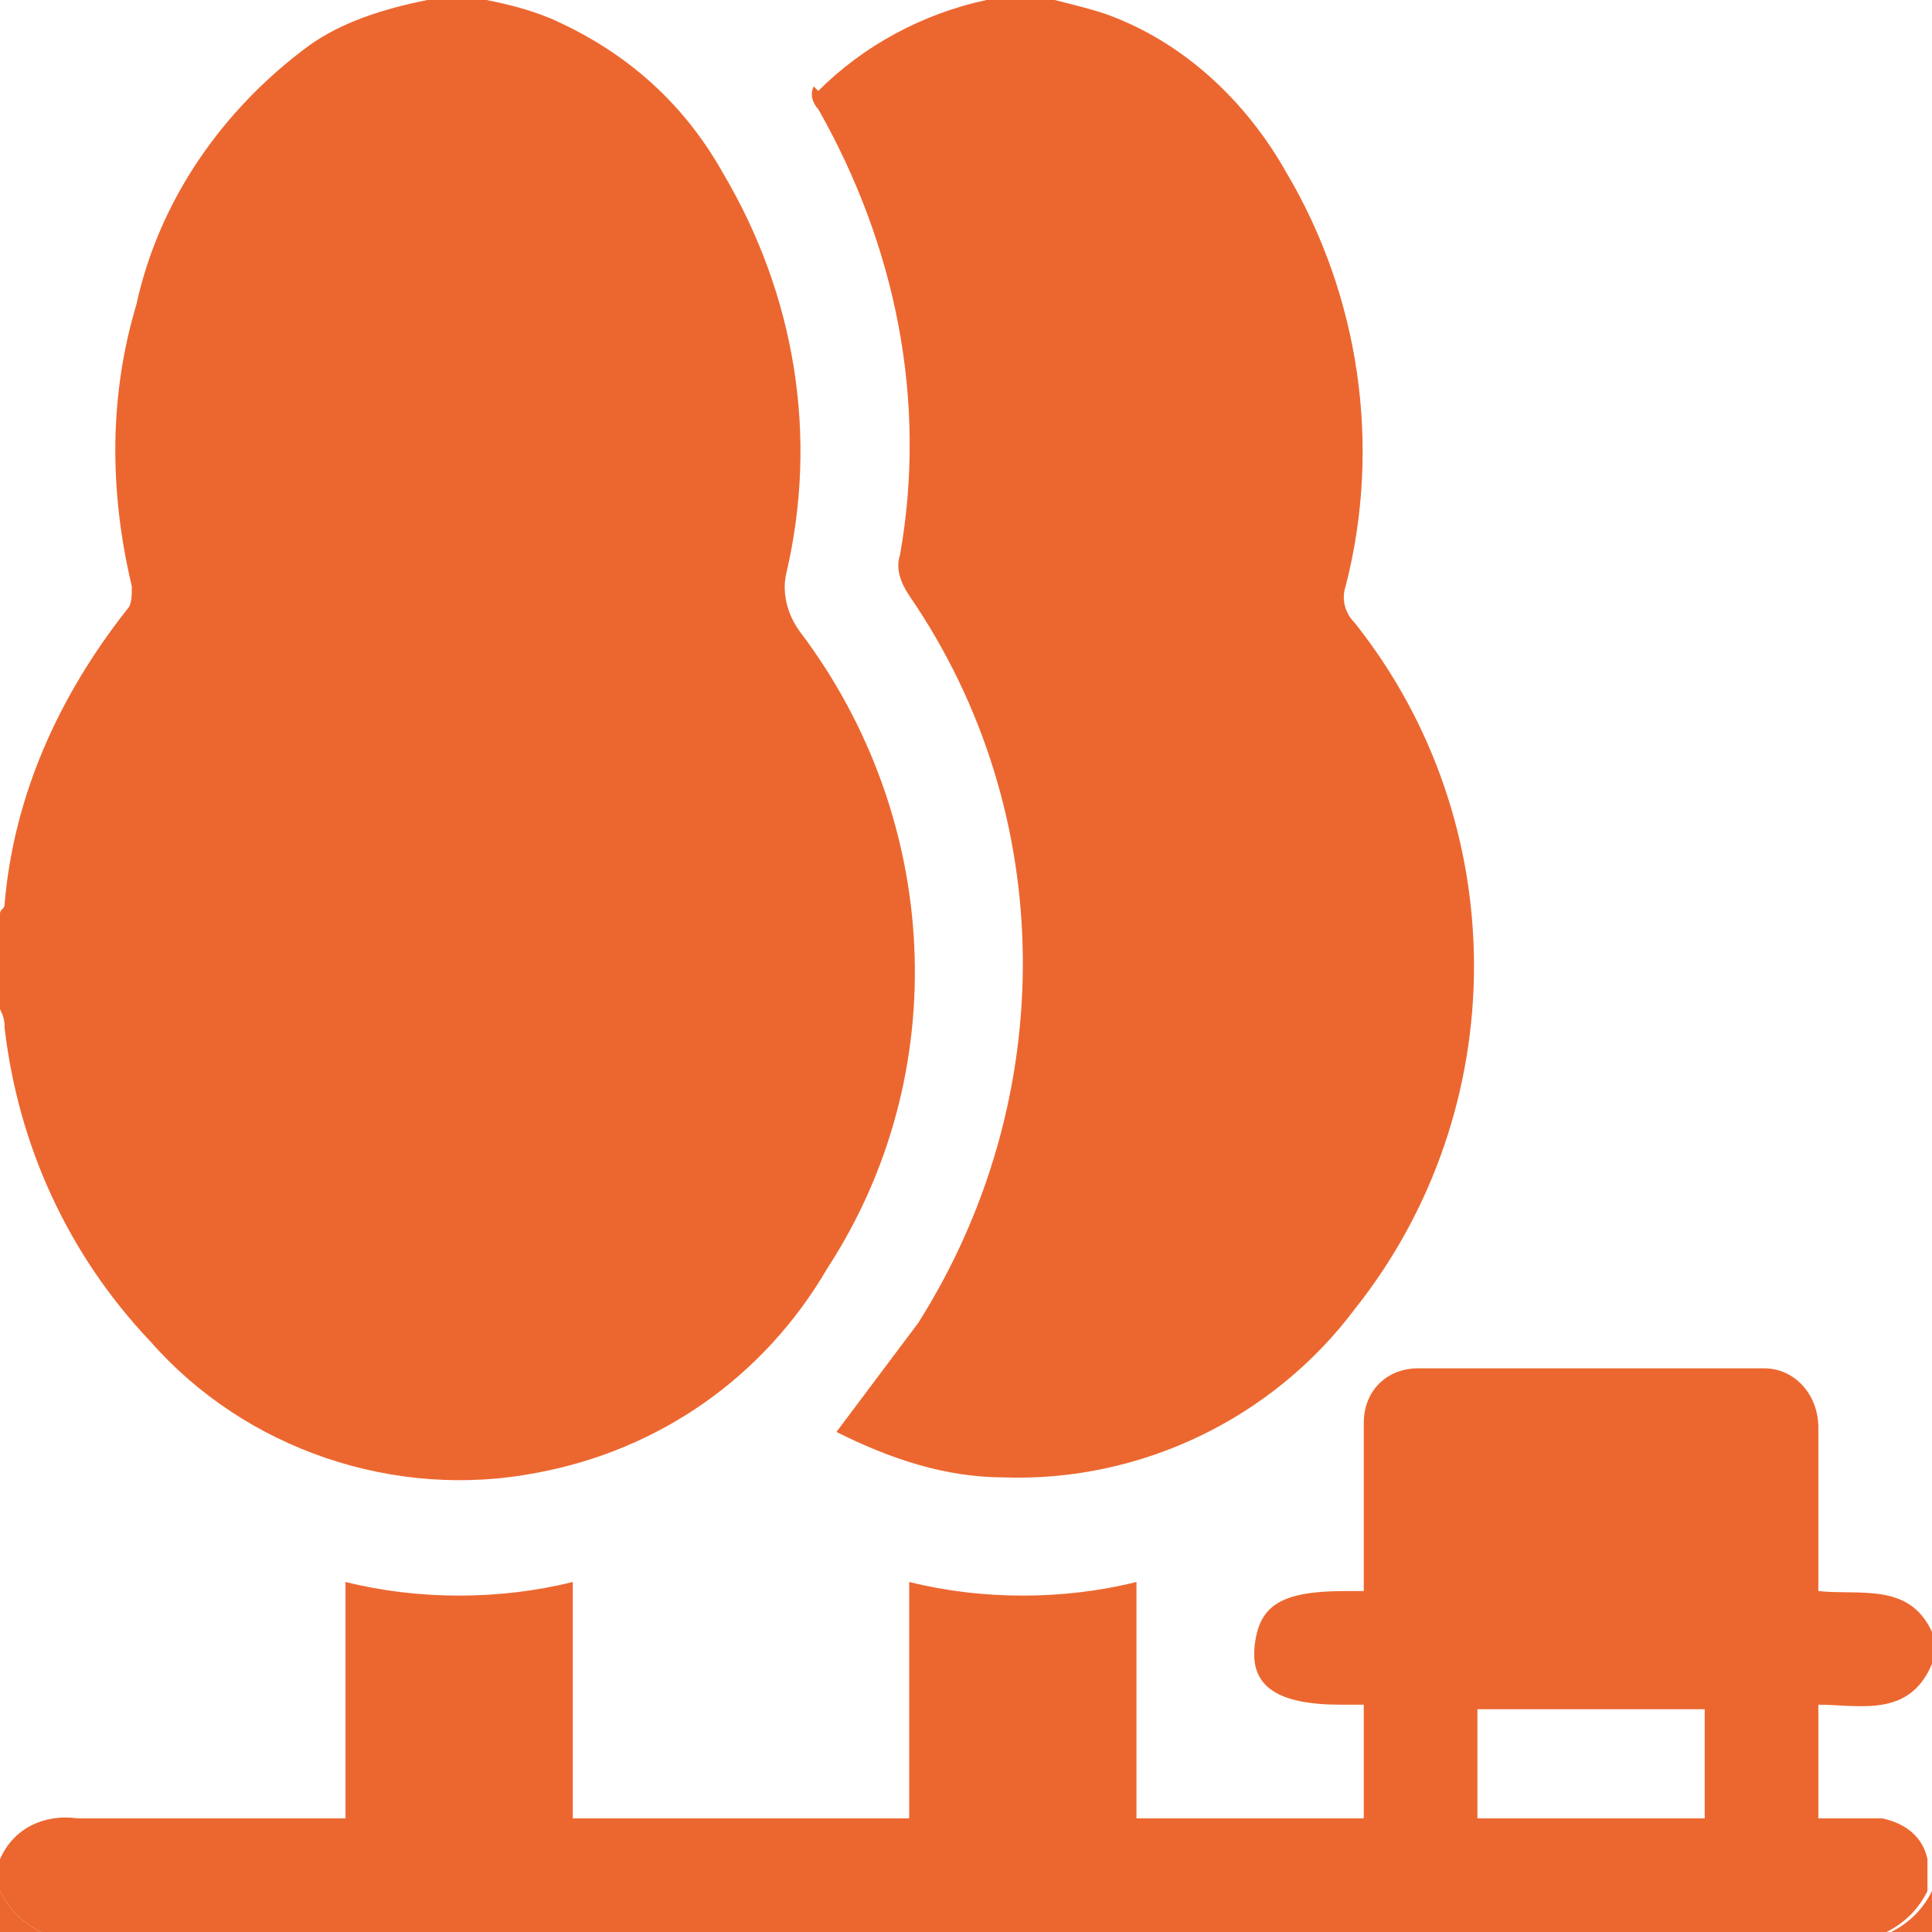
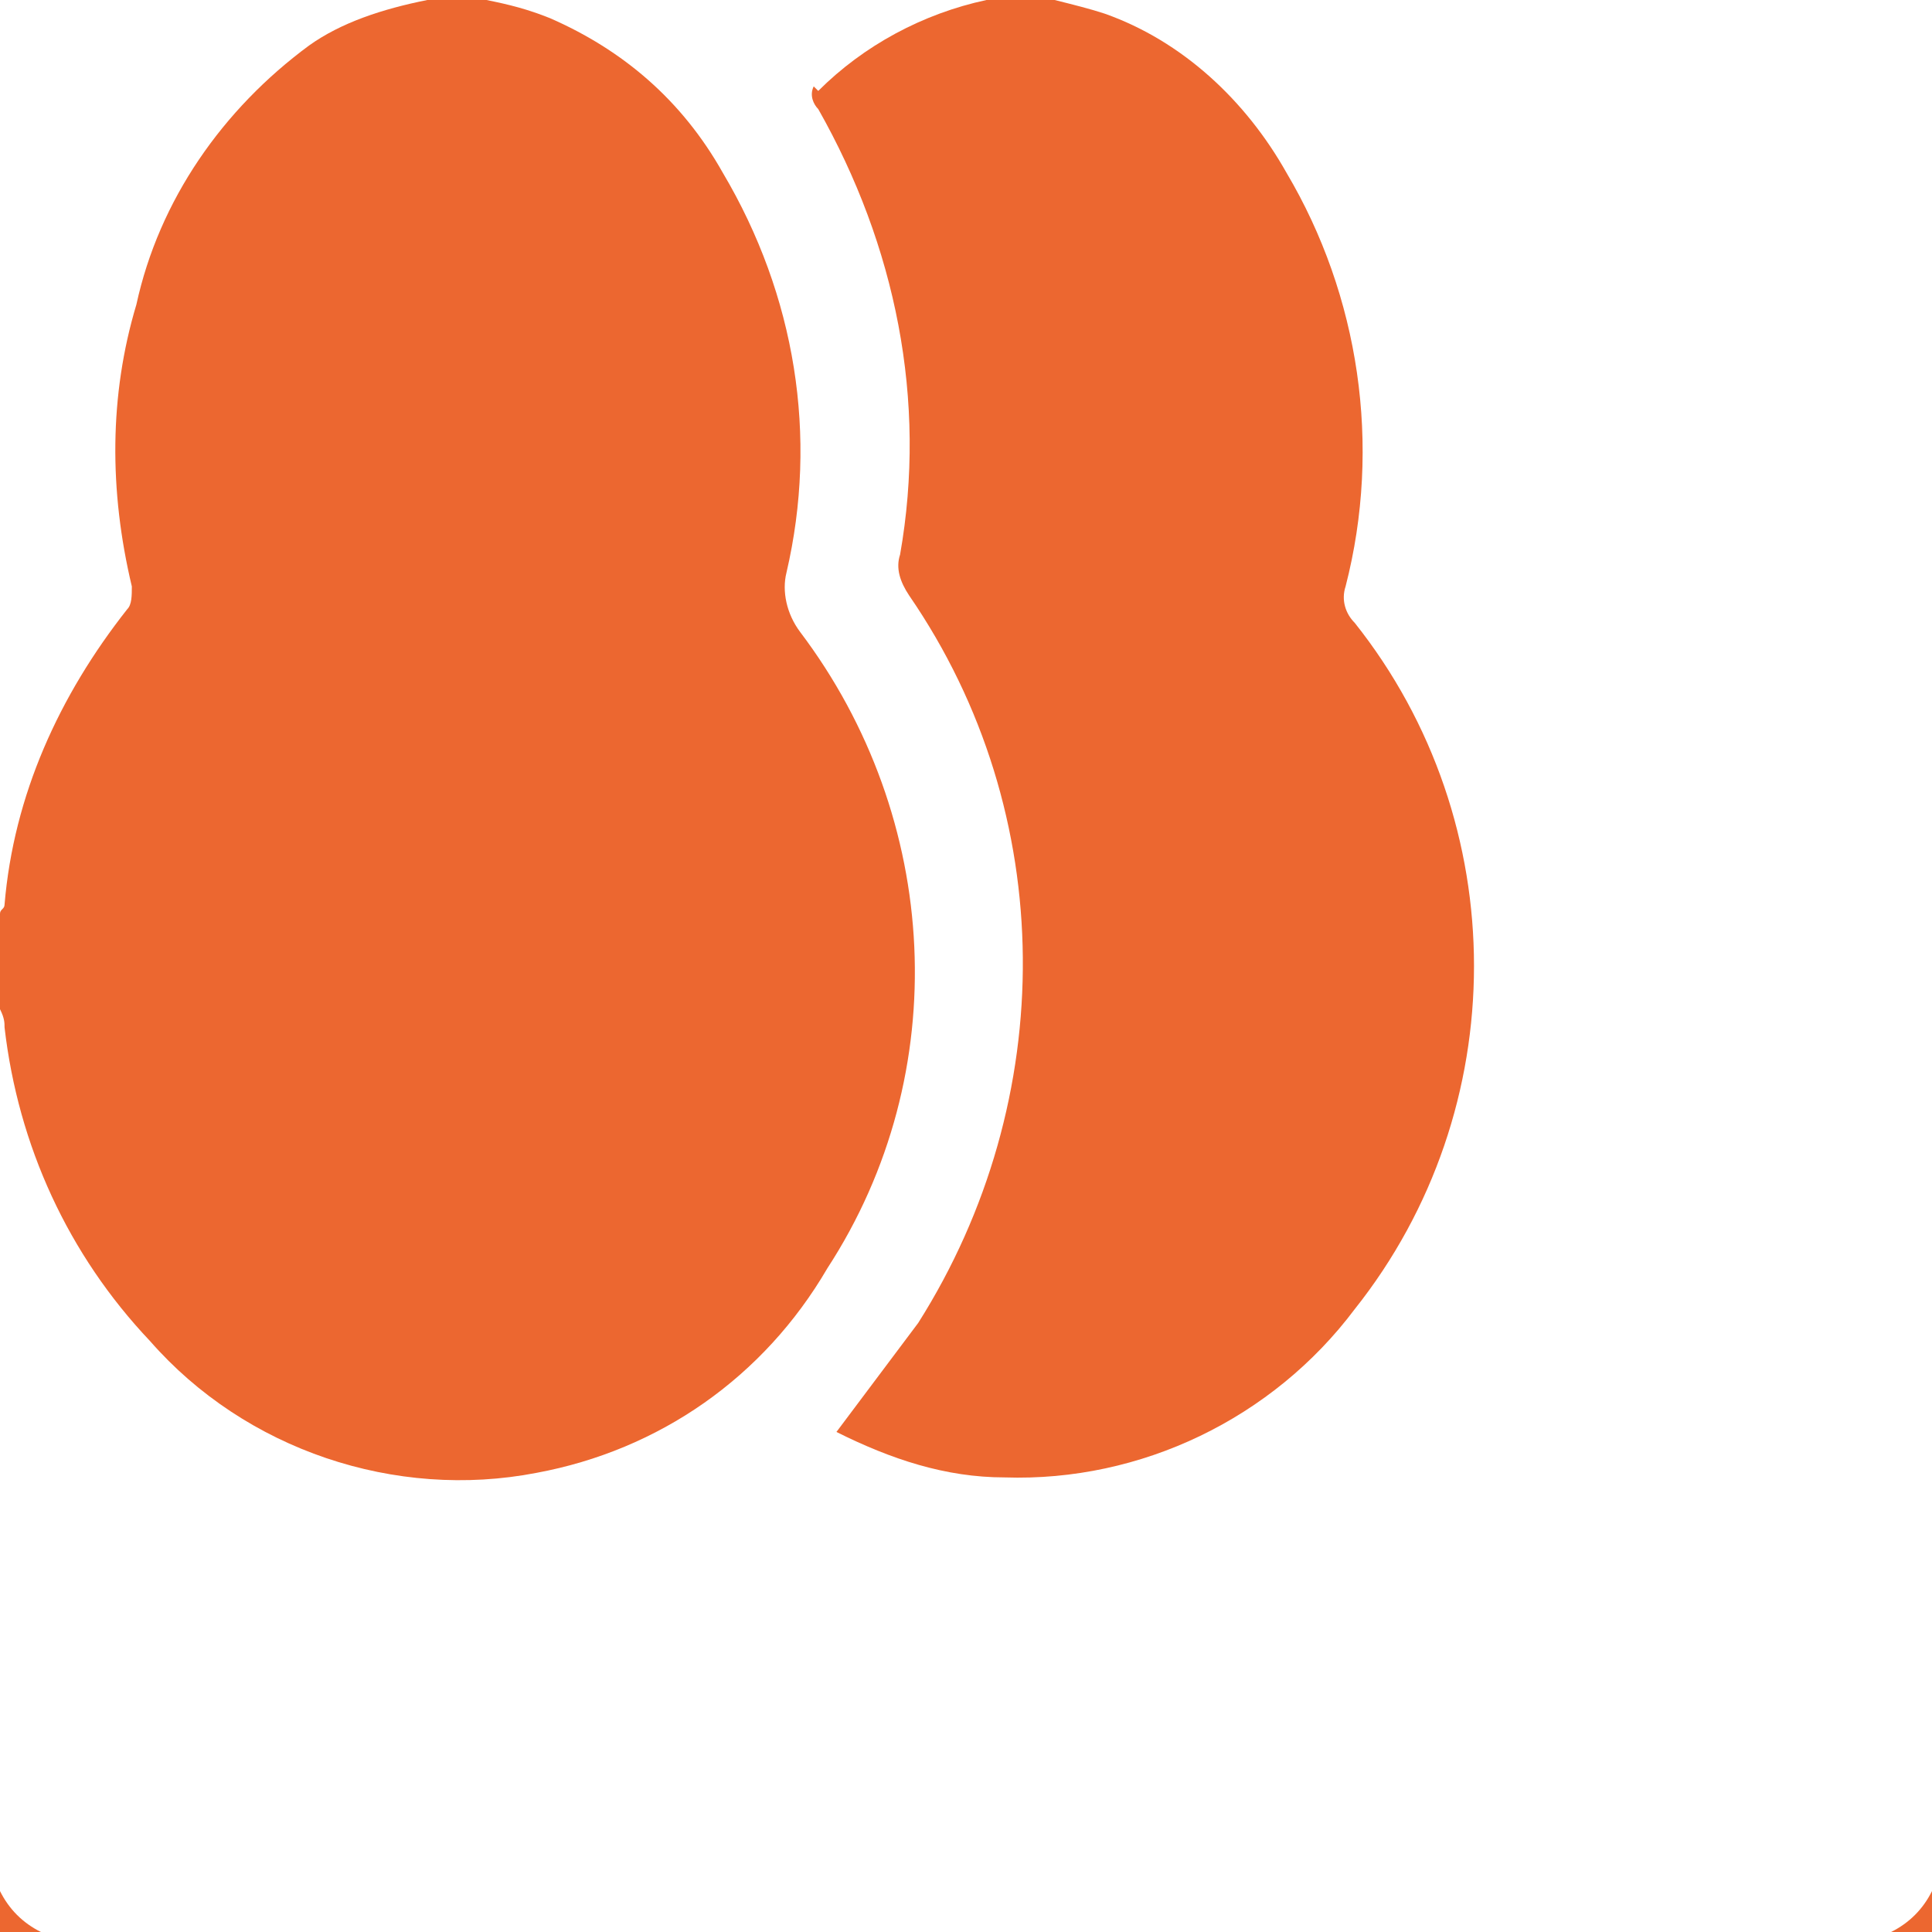
<svg xmlns="http://www.w3.org/2000/svg" version="1.1" id="Layer_1" x="0px" y="0px" viewBox="0 0 42.5 42.5" style="enable-background:new 0 0 42.5 42.5;" xml:space="preserve">
  <style type="text/css">
	.st0{fill:#EC6730;}
</style>
  <g id="Layer_2_00000168092880491323073910000017259529700056716470_">
    <g id="Layer_1-2">
      <path class="st0" d="M10.7,0c0.5,0.1,0.9,0.2,1.4,0.4c1.6,0.7,2.9,1.8,3.8,3.4c1.6,2.7,2.1,5.8,1.4,8.8c-0.1,0.4,0,0.9,0.3,1.3    c3.1,4.1,3.4,9.7,0.6,14c-1.4,2.4-3.7,4-6.4,4.5c-3.1,0.6-6.4-0.5-8.5-2.9c-1.8-1.9-2.9-4.3-3.2-6.9c0-0.1,0-0.2-0.1-0.4v-2.1    c0-0.1,0.1-0.1,0.1-0.2c0.2-2.4,1.2-4.6,2.7-6.5c0.1-0.1,0.1-0.3,0.1-0.5c-0.5-2.1-0.5-4.2,0.1-6.2c0.5-2.3,1.9-4.3,3.8-5.7    C7.5,0.5,8.4,0.2,9.4,0H10.7z" />
      <path class="st0" d="M23.2,0c0.4,0.1,0.8,0.2,1.1,0.3c1.7,0.6,3.1,1.9,4,3.5c1.6,2.7,2.1,6,1.3,9.1c-0.1,0.3,0,0.6,0.2,0.8    c3.5,4.4,3.5,10.7,0,15.1c-1.8,2.4-4.7,3.8-7.7,3.7c-1.3,0-2.5-0.4-3.7-1c0.6-0.8,1.2-1.6,1.8-2.4c3.1-4.9,3.1-11.2-0.2-16    c-0.2-0.3-0.3-0.6-0.2-0.9c0.6-3.4-0.1-6.8-1.8-9.8c-0.1-0.1-0.2-0.3-0.1-0.5C18,2,18,2,18,2c1-1,2.3-1.7,3.7-2c0.1,0,0.1,0,0.2,0    H23.2z" />
-       <path class="st0" d="M0,40.9c0.3-0.7,1-1,1.7-0.9c1.8,0,3.6,0,5.4,0h0.5v-5.2c1.6,0.4,3.4,0.4,5,0V40H20v-5.2c1.6,0.4,3.4,0.4,5,0    V40h5v-2.5h-0.5c-1.4,0-2-0.4-1.9-1.3s0.6-1.2,2-1.2H30V32c0-0.2,0-0.5,0-0.7c0-0.7,0.5-1.2,1.2-1.2c2.5,0,5.1,0,7.6,0    c0.7,0,1.2,0.6,1.2,1.3c0,0,0,0,0,0V35c0.9,0.1,2-0.2,2.5,0.9v0.7c-0.5,1.2-1.6,0.9-2.5,0.9V40c0.5,0,1,0,1.4,0    c0.5,0.1,0.9,0.4,1,0.9v0.7c-0.2,0.4-0.5,0.7-0.9,0.9H0.9C0.5,42.3,0.2,42,0,41.6V40.9z M32.5,40h5v-2.4h-5V40z" />
-       <path class="st0" d="M0,41.6c0.2,0.4,0.5,0.7,0.9,0.9H0V41.6z" />
+       <path class="st0" d="M0,41.6c0.2,0.4,0.5,0.7,0.9,0.9H0V41.6" />
      <path class="st0" d="M41.6,42.5c0.4-0.2,0.7-0.5,0.9-0.9v0.9H41.6z" />
    </g>
  </g>
</svg>